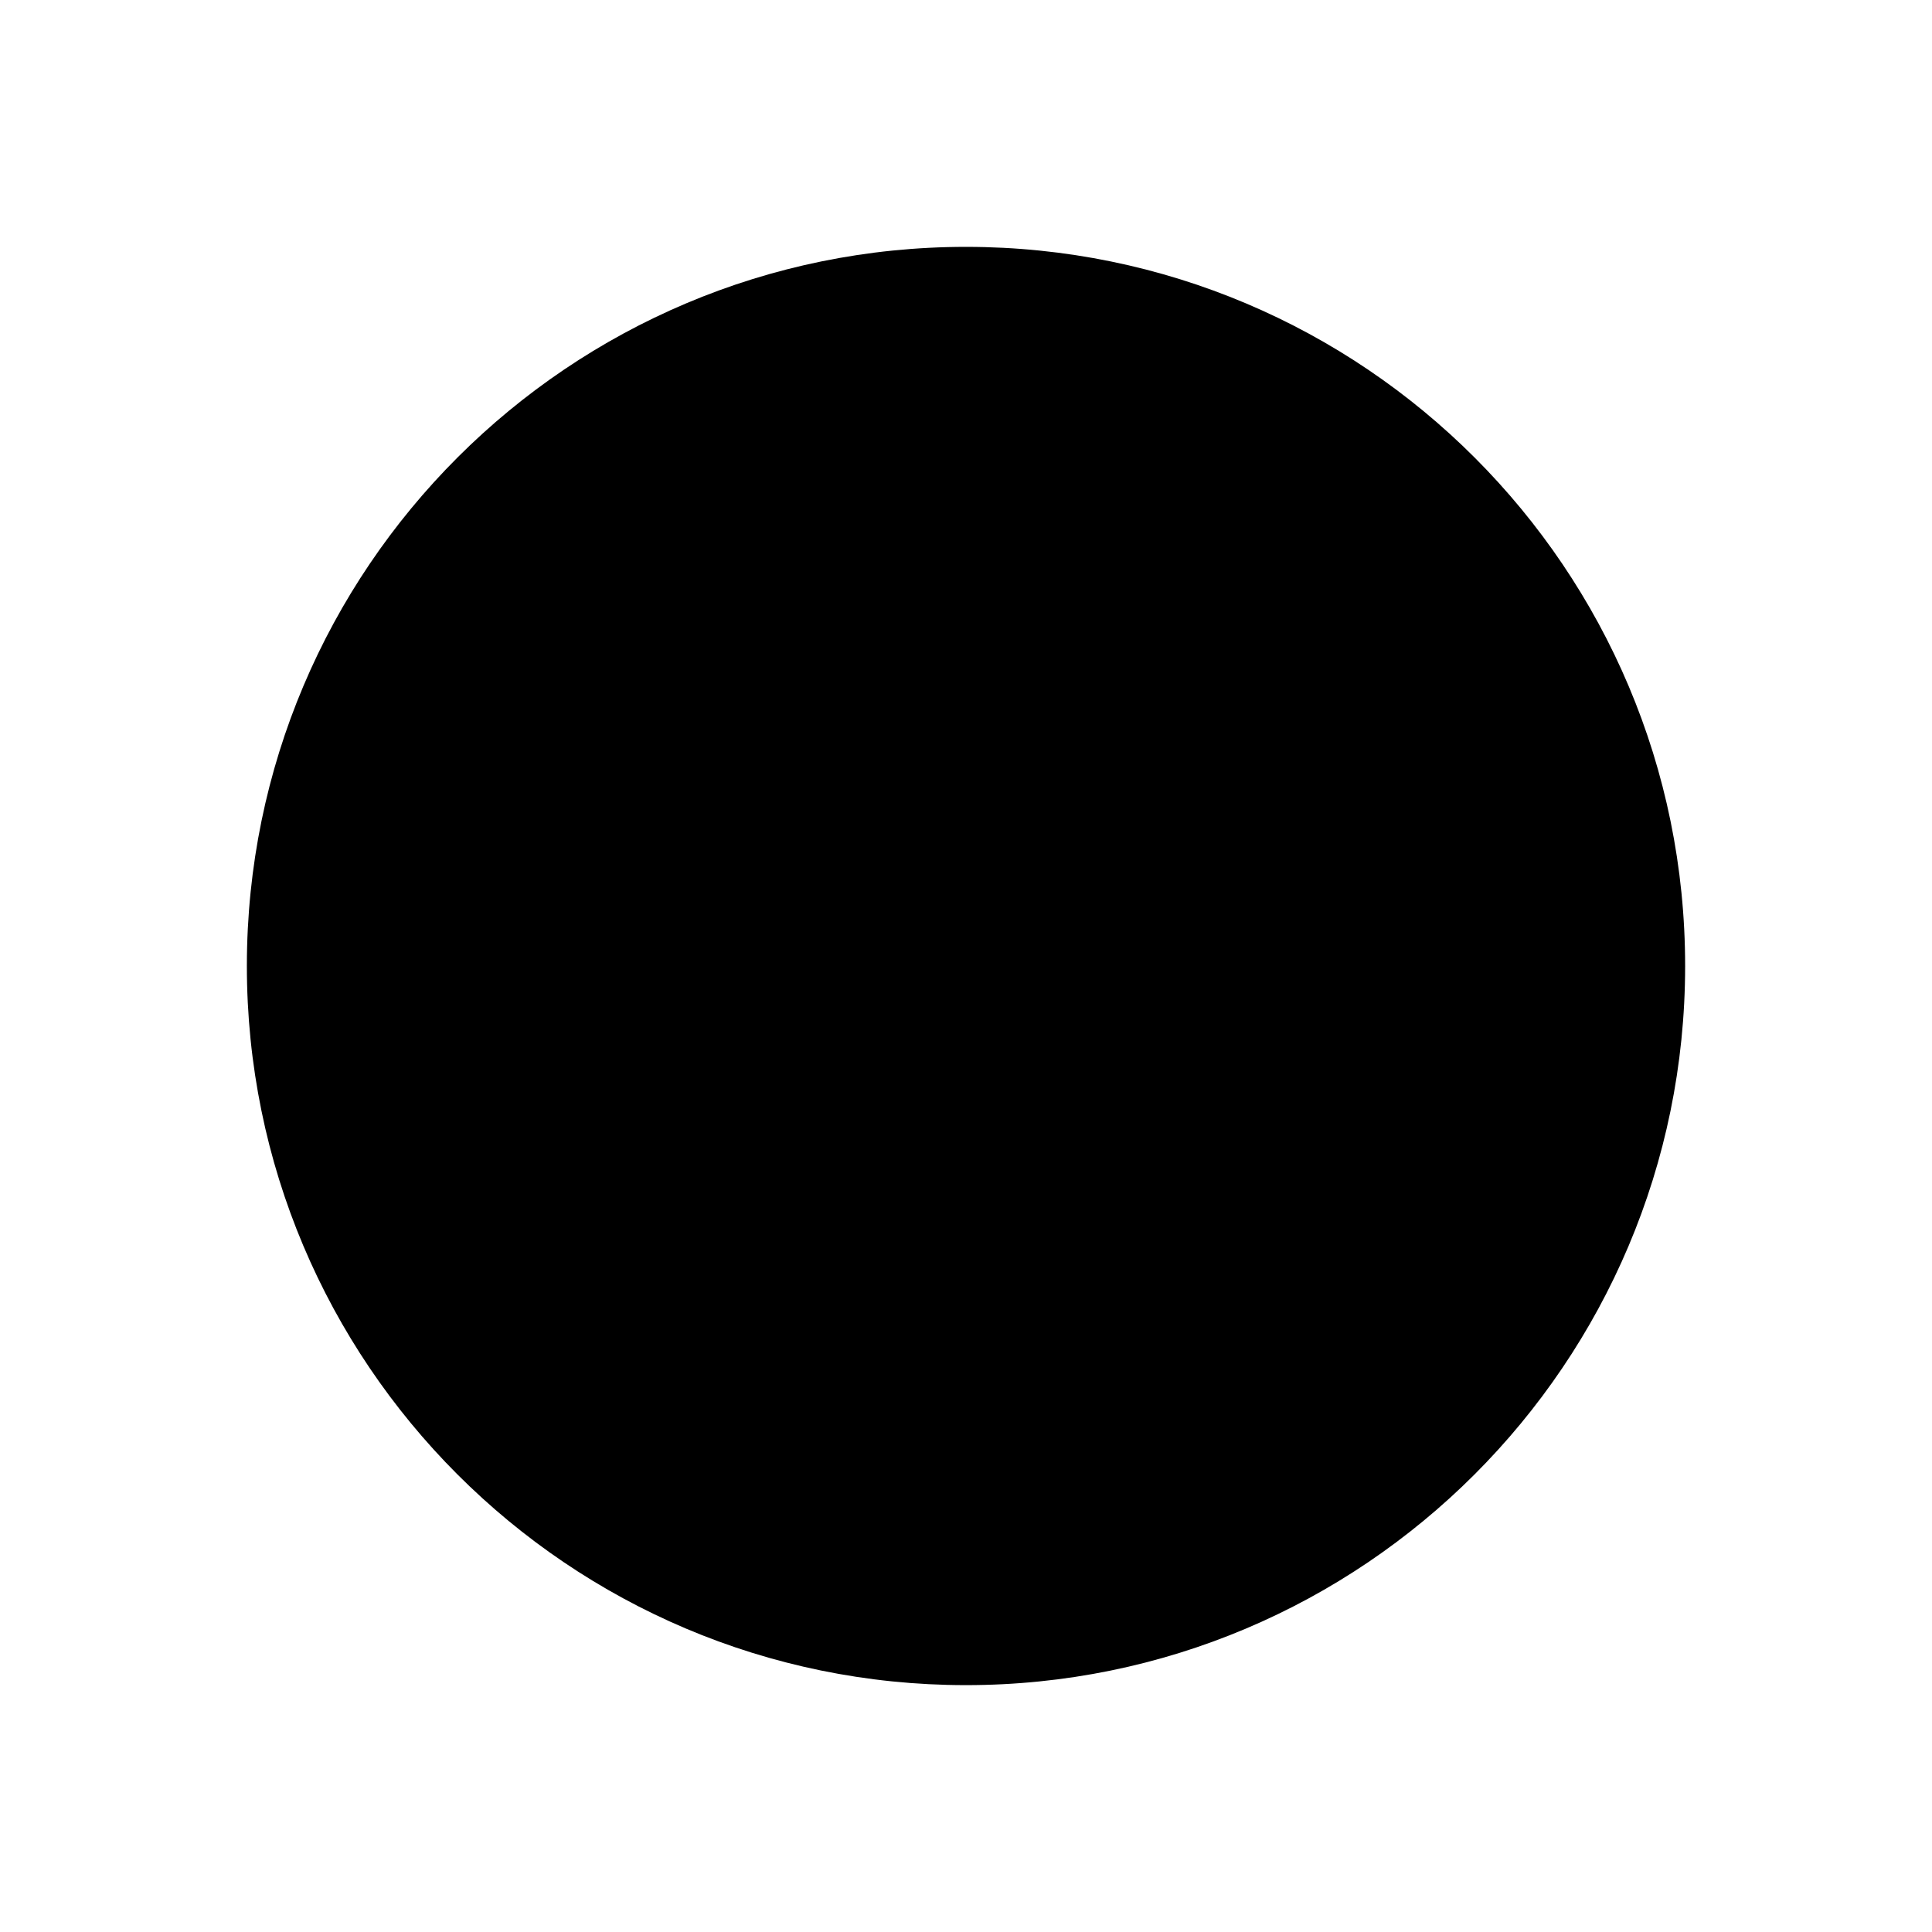
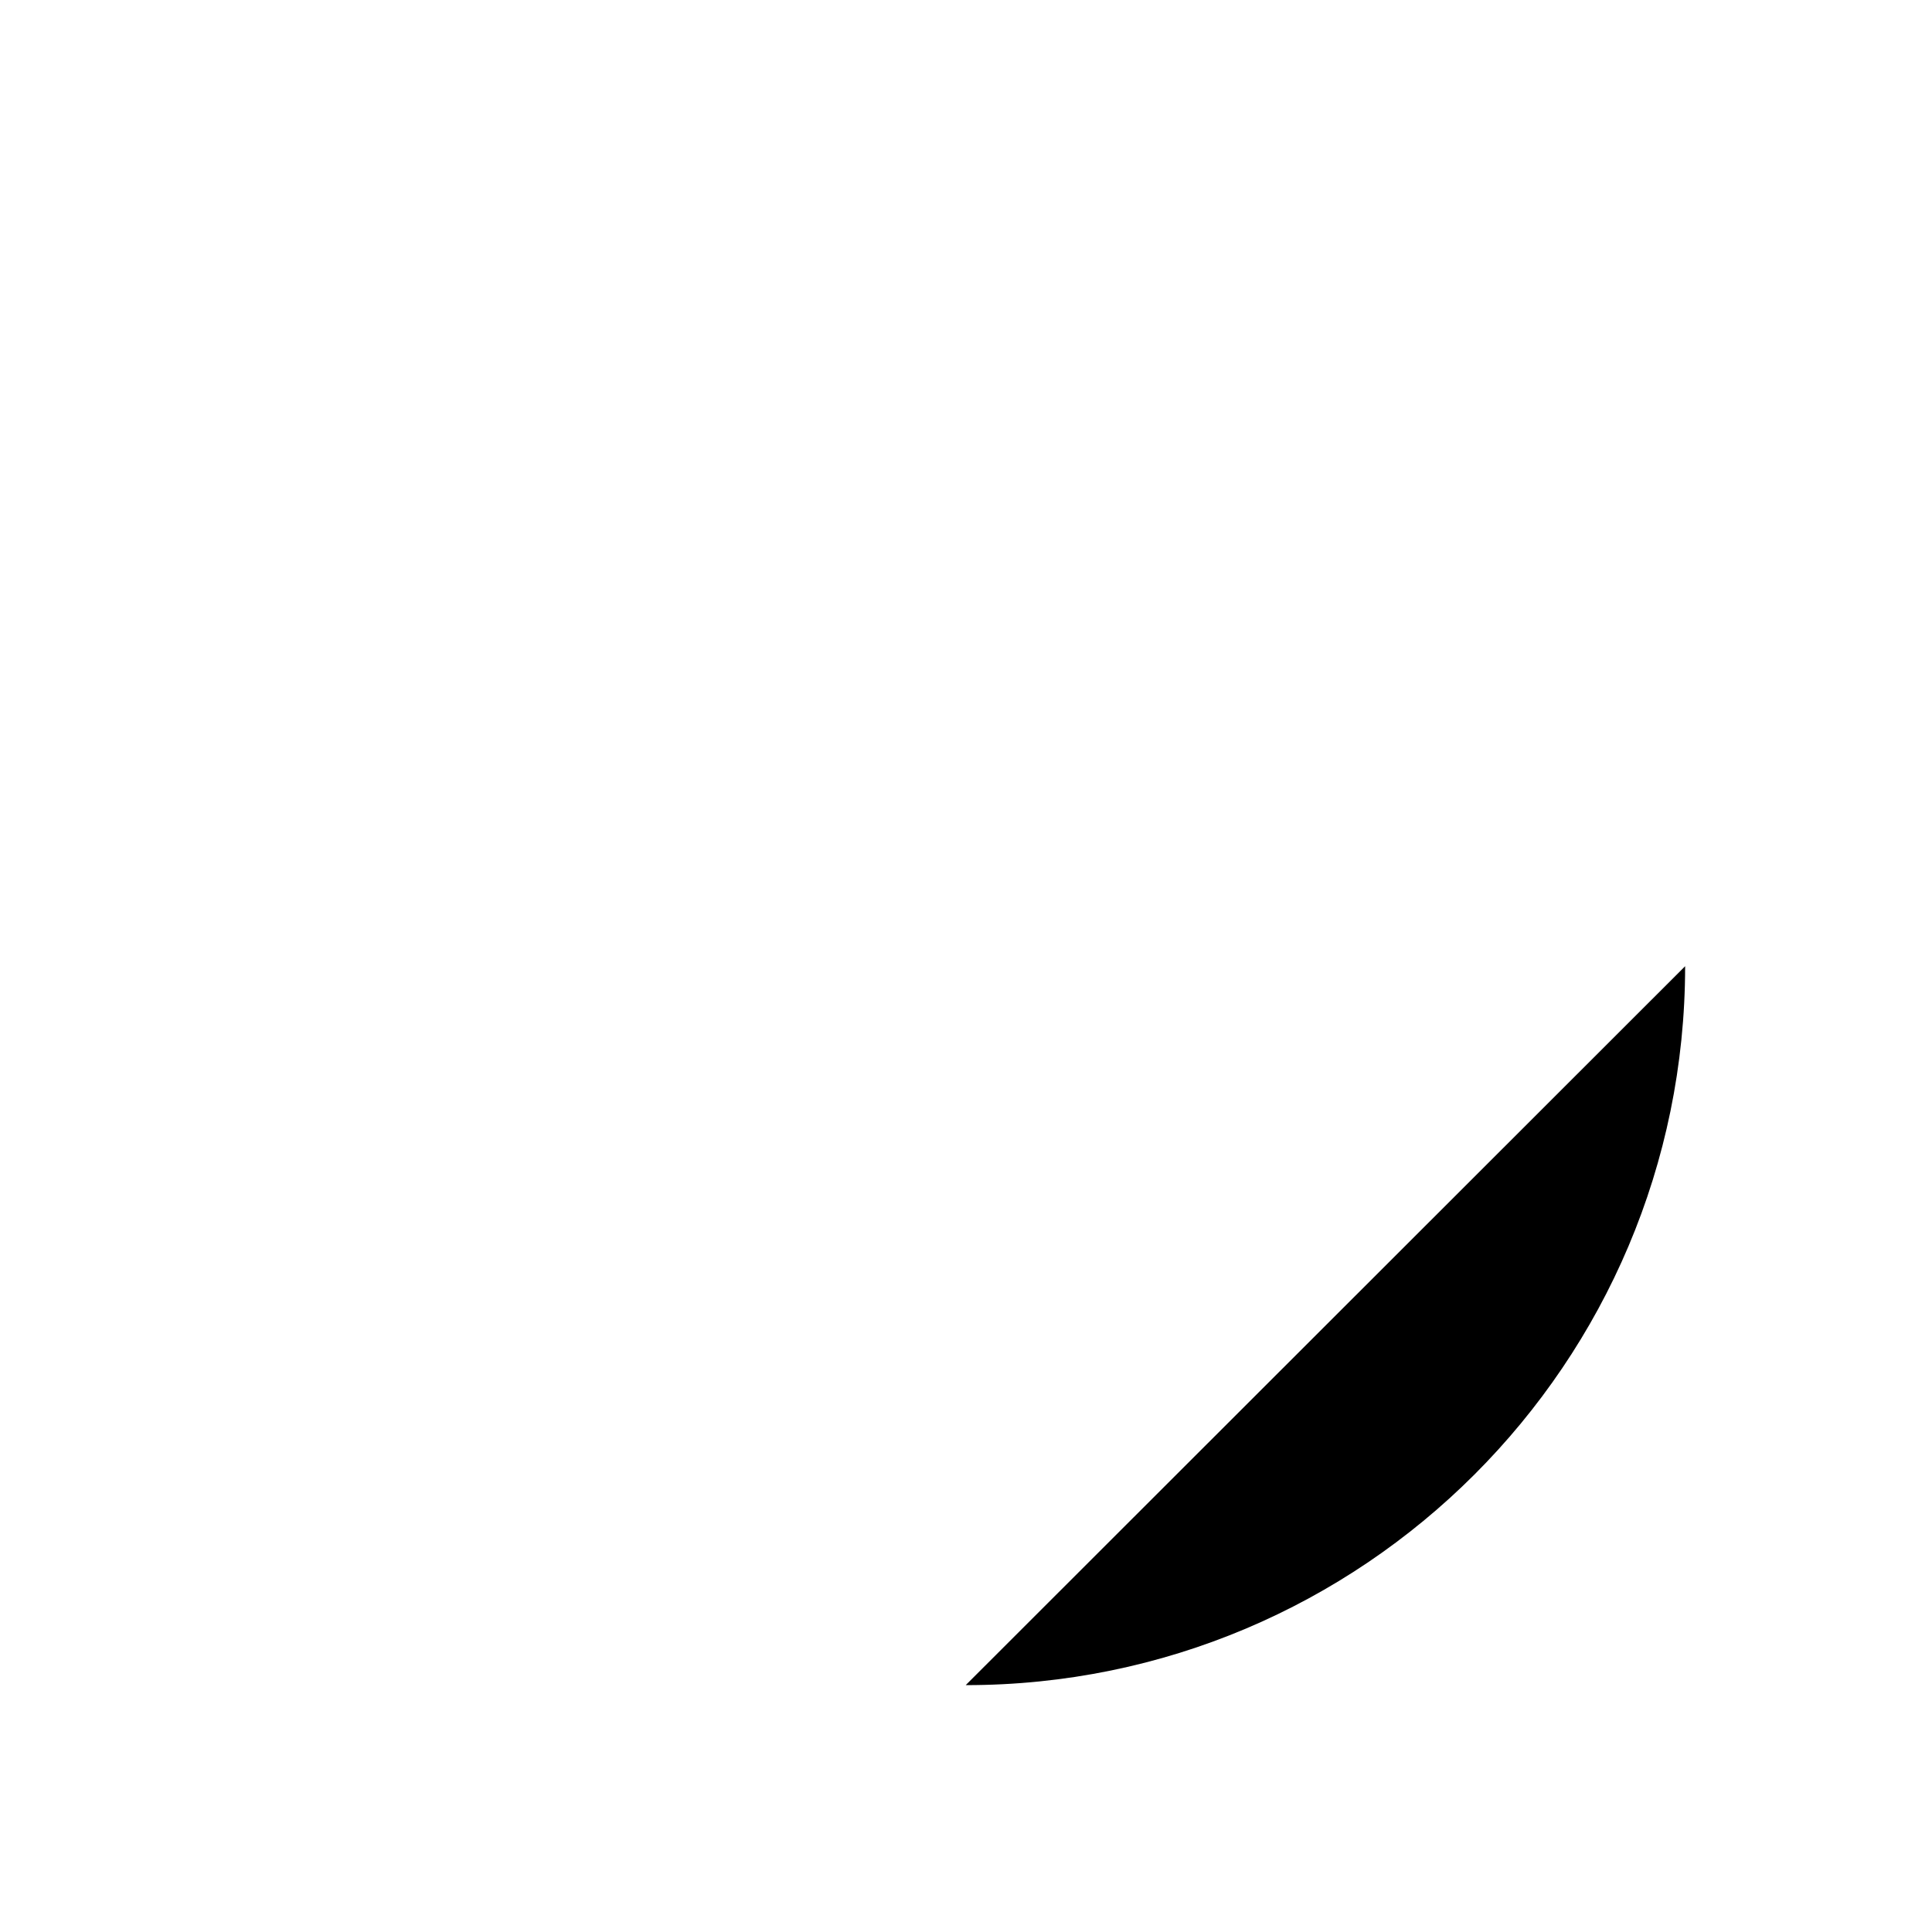
<svg xmlns="http://www.w3.org/2000/svg" id="Layer_1" data-name="Layer 1" viewBox="0 0 1080 1080">
-   <path d="M539.84,942c222,.09,402.07-179.83,402.16-401.88S762.17,138.07,540.16,138,138.09,317.81,138,539.82,317.83,941.93,539.84,942" />
+   <path d="M539.84,942c222,.09,402.07-179.83,402.16-401.88" />
</svg>